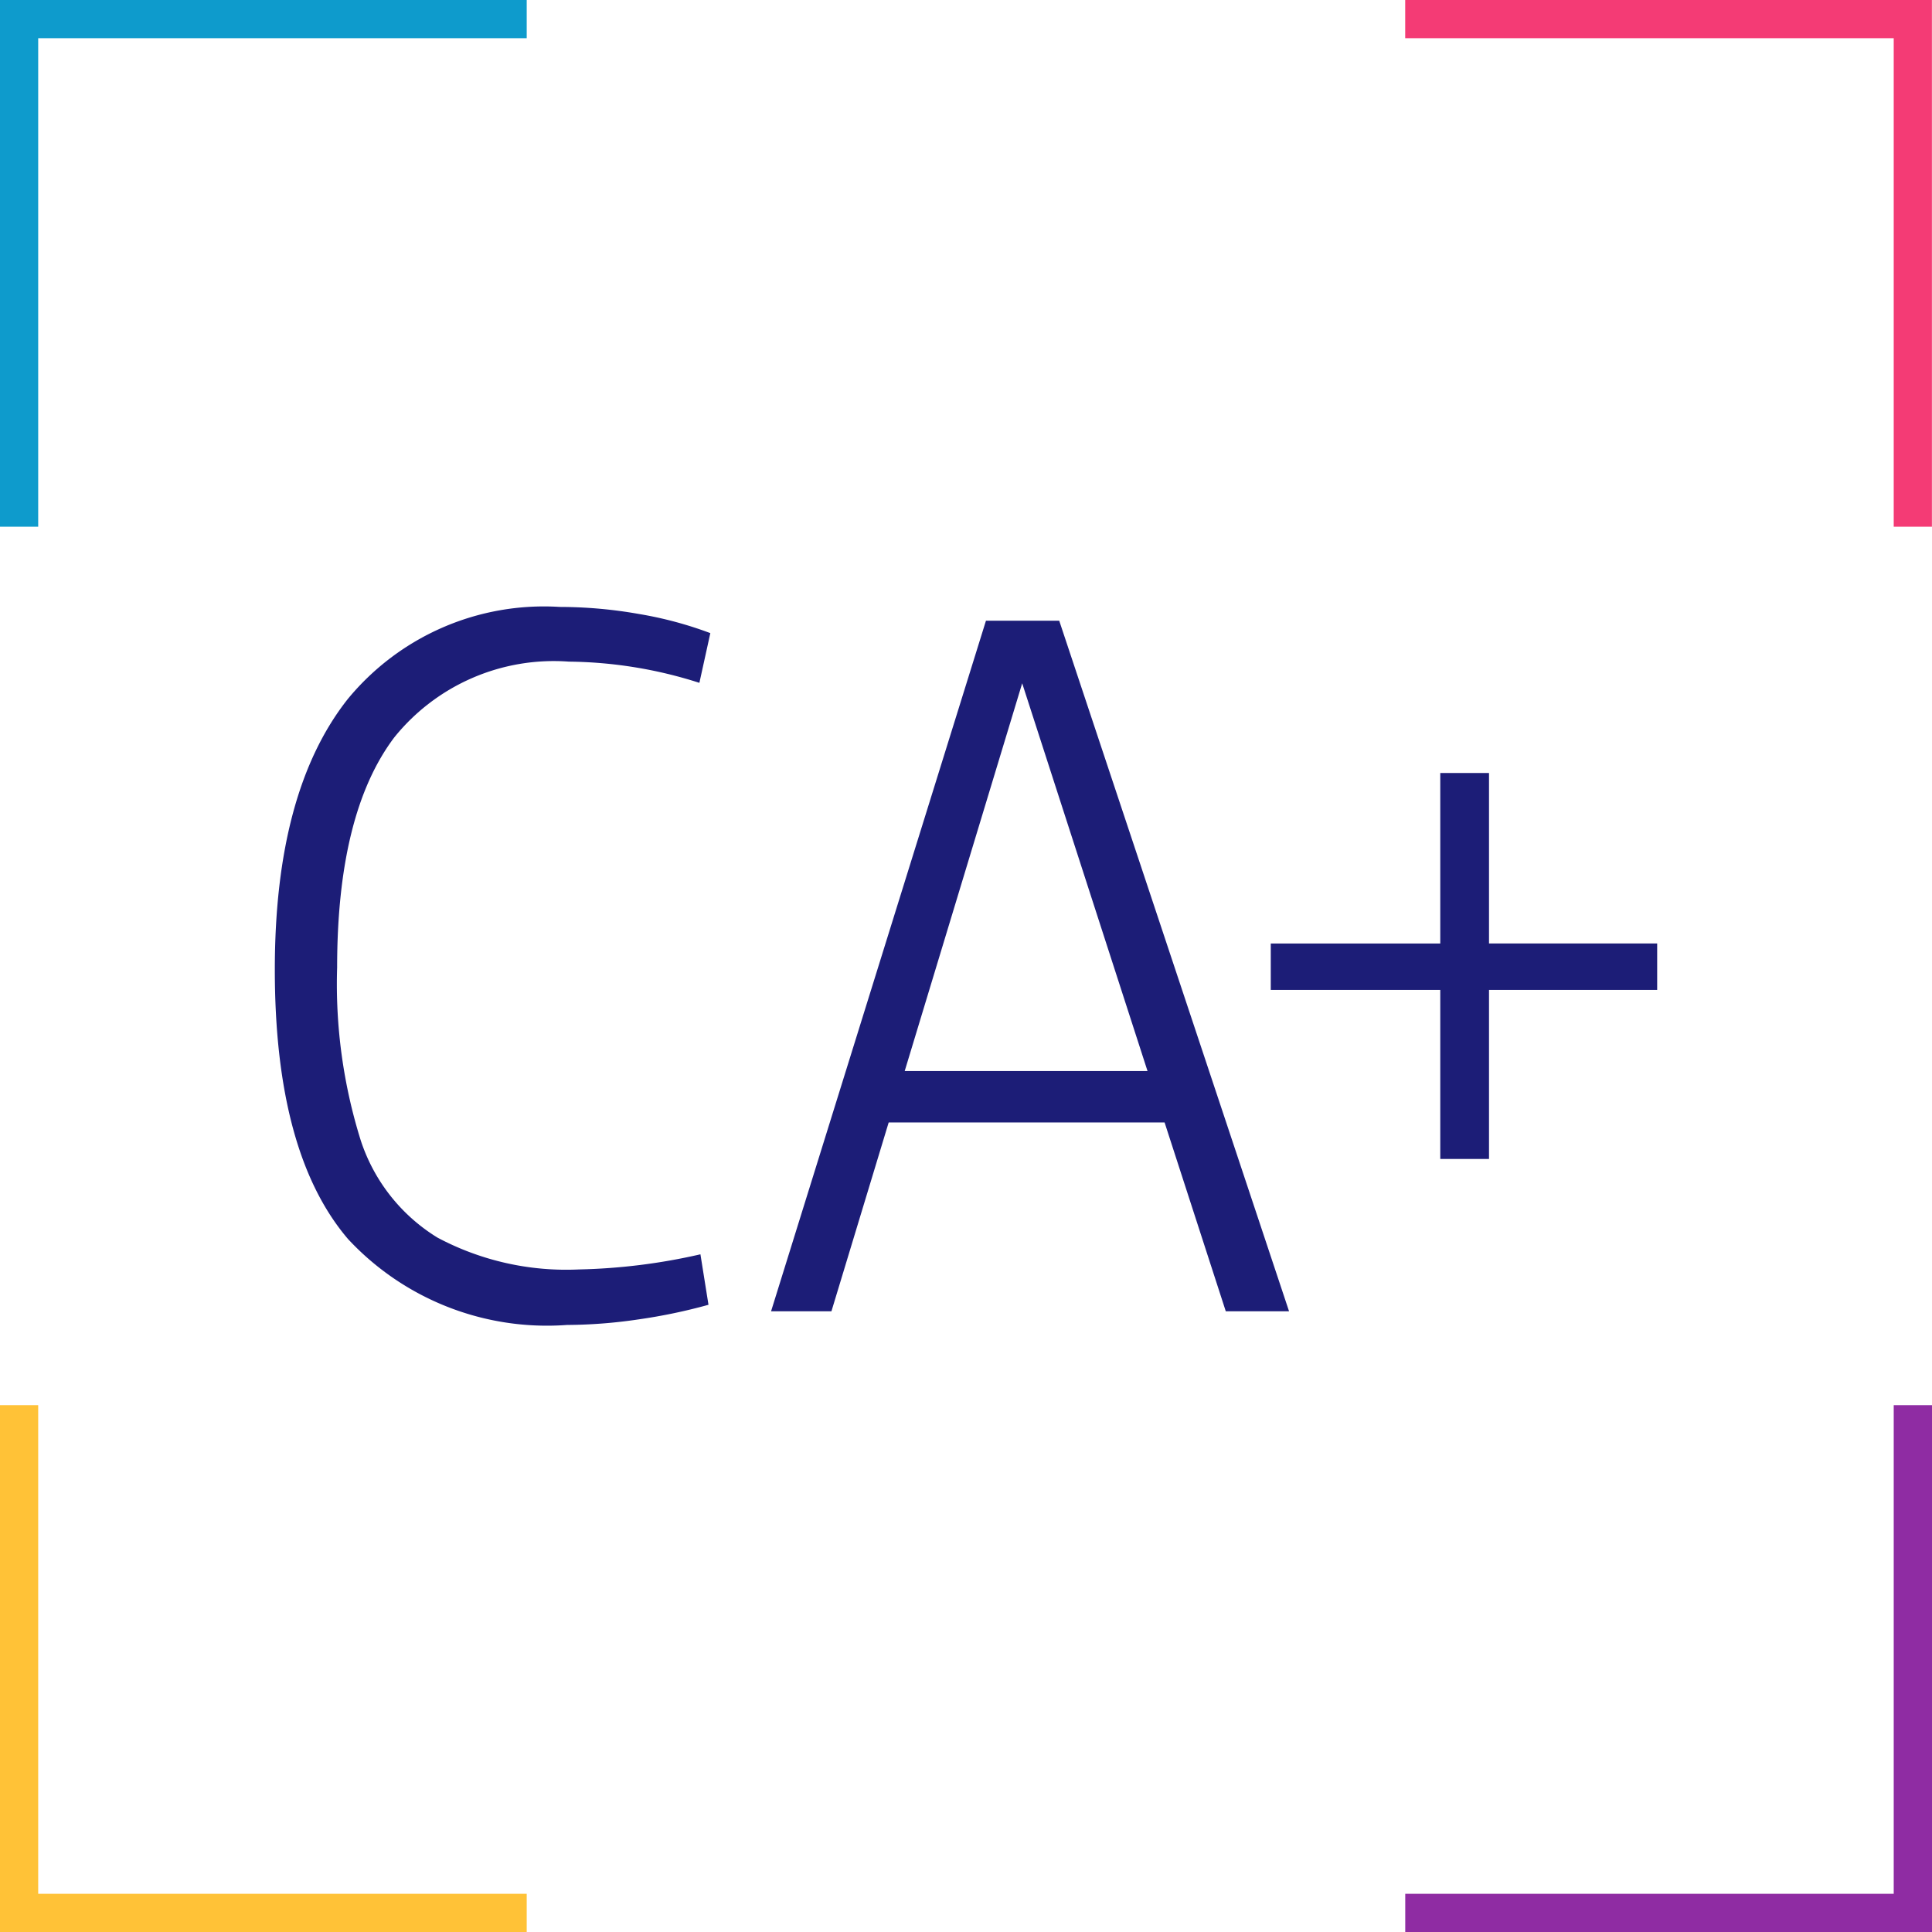
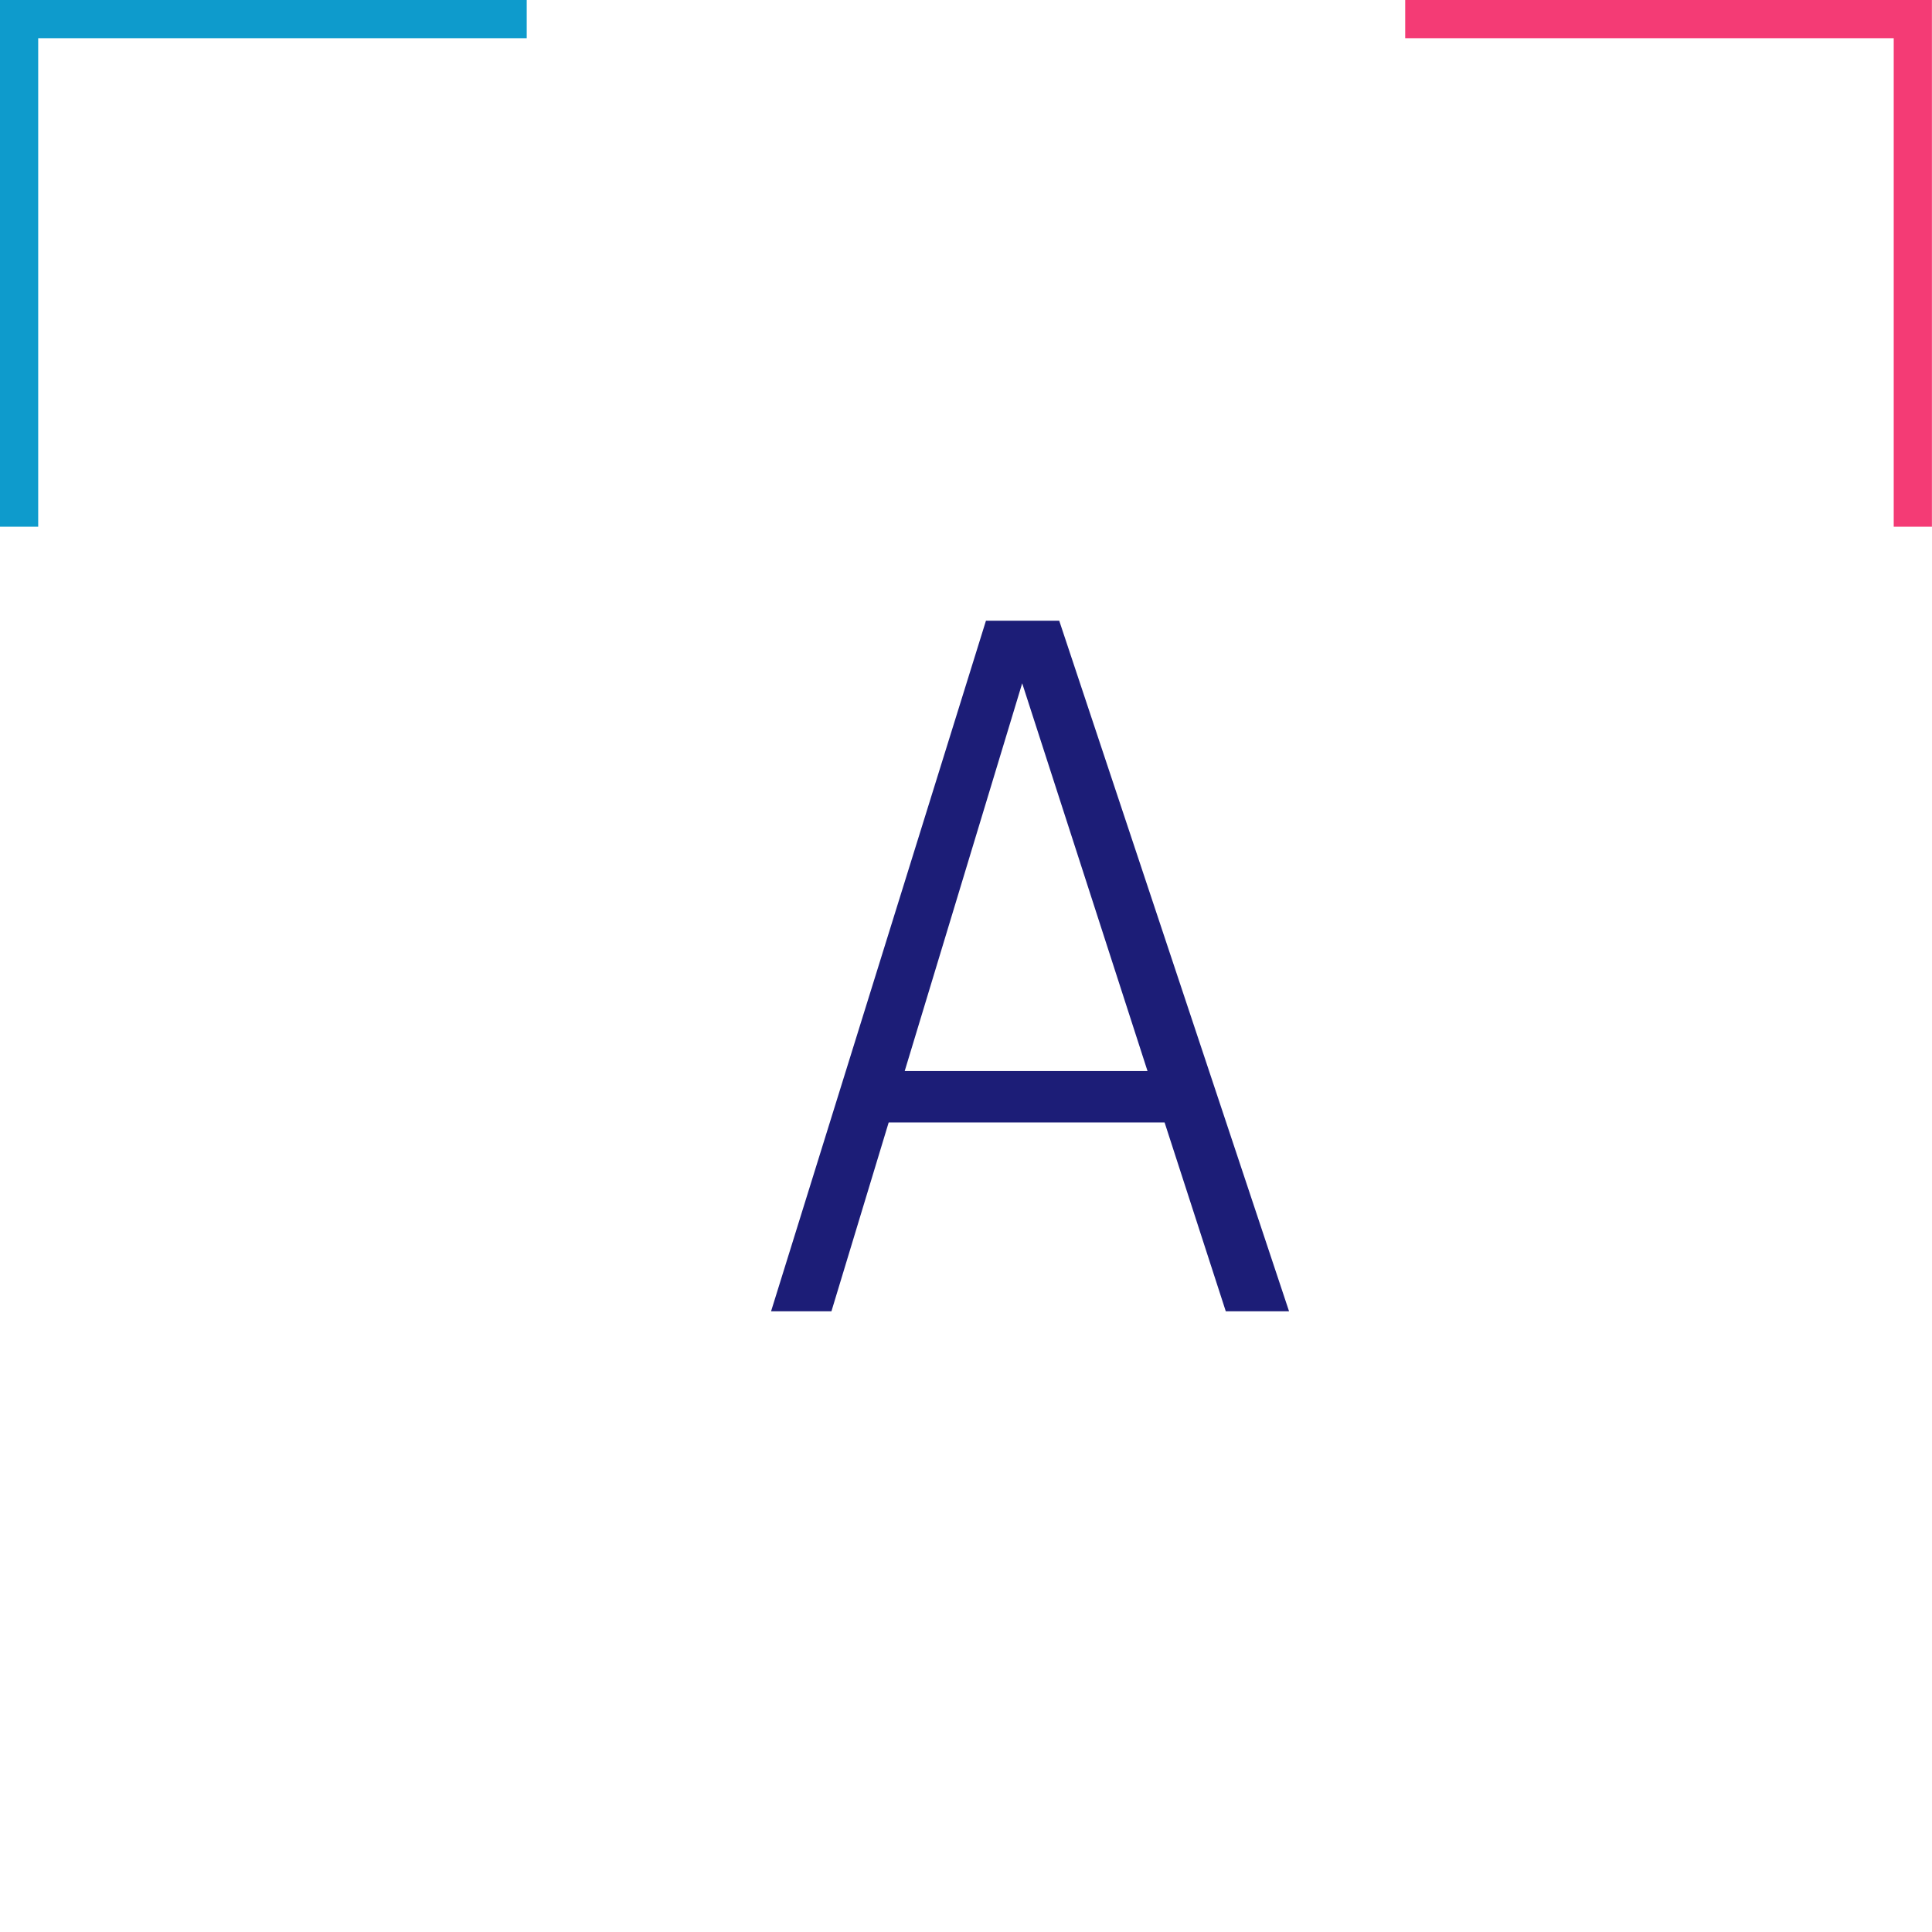
<svg xmlns="http://www.w3.org/2000/svg" id="Componente_33_1" data-name="Componente 33 – 1" width="48" height="48" viewBox="0 0 48 48">
  <defs>
    <clipPath id="clip-path">
      <rect id="Rectángulo_1023" data-name="Rectángulo 1023" width="47.999" height="48" fill="none" />
    </clipPath>
  </defs>
  <path id="Trazado_6716" data-name="Trazado 6716" d="M0,0V13.086H.949V.949H13.086V0Z" transform="translate(0 0)" fill="#0e9bcc" />
-   <path id="Trazado_6717" data-name="Trazado 6717" d="M0,29.9V42.989H13.086V42.04H.949V29.9Z" transform="translate(0 5.011)" fill="#ffc237" />
-   <path id="Trazado_6718" data-name="Trazado 6718" d="M42.3,29.9V42.04H30.164v.949H43.251V29.9Z" transform="translate(4.749 5.011)" fill="#8f2ca3" />
  <path id="Trazado_6719" data-name="Trazado 6719" d="M30.163,0V.949H42.3V13.086h.949V0Z" transform="translate(4.749 0)" fill="#f43b75" />
  <g id="Grupo_323" data-name="Grupo 323">
    <g id="Grupo_322" data-name="Grupo 322" clip-path="url(#clip-path)">
-       <path id="Trazado_6720" data-name="Trazado 6720" d="M7.972,29.21q-1.821-2.13-1.82-6.7,0-4.417,1.807-6.711a6.311,6.311,0,0,1,5.273-2.295,11.353,11.353,0,0,1,1.971.176,9.448,9.448,0,0,1,1.769.475L16.7,15.39a10.937,10.937,0,0,0-3.242-.527,5.088,5.088,0,0,0-4.337,1.881Q7.7,18.626,7.7,22.463a12.994,12.994,0,0,0,.585,4.29,4.46,4.46,0,0,0,1.908,2.42,6.806,6.806,0,0,0,3.515.791,14.87,14.87,0,0,0,3.018-.376l.2,1.254a13.7,13.7,0,0,1-1.745.364,12.385,12.385,0,0,1-1.771.137A6.749,6.749,0,0,1,7.972,29.21" transform="translate(0.676 1.575)" fill="#1c1d77" />
      <path id="Trazado_6721" data-name="Trazado 6721" d="M22.6,13.811H24.42l5.71,17.157H28.558l-1.52-4.691H20.183l-1.422,4.691h-1.5ZM26.614,25,23.5,15.366,20.581,25Z" transform="translate(1.896 1.61)" fill="#1c1d77" />
-       <path id="Trazado_6722" data-name="Trazado 6722" d="M33.87,21.435V17.2H32.659v4.236H28.448v1.153h4.211v4.2H33.87v-4.2h4.178V21.435Z" transform="translate(3.124 2.005)" fill="#1c1d77" />
    </g>
  </g>
</svg>